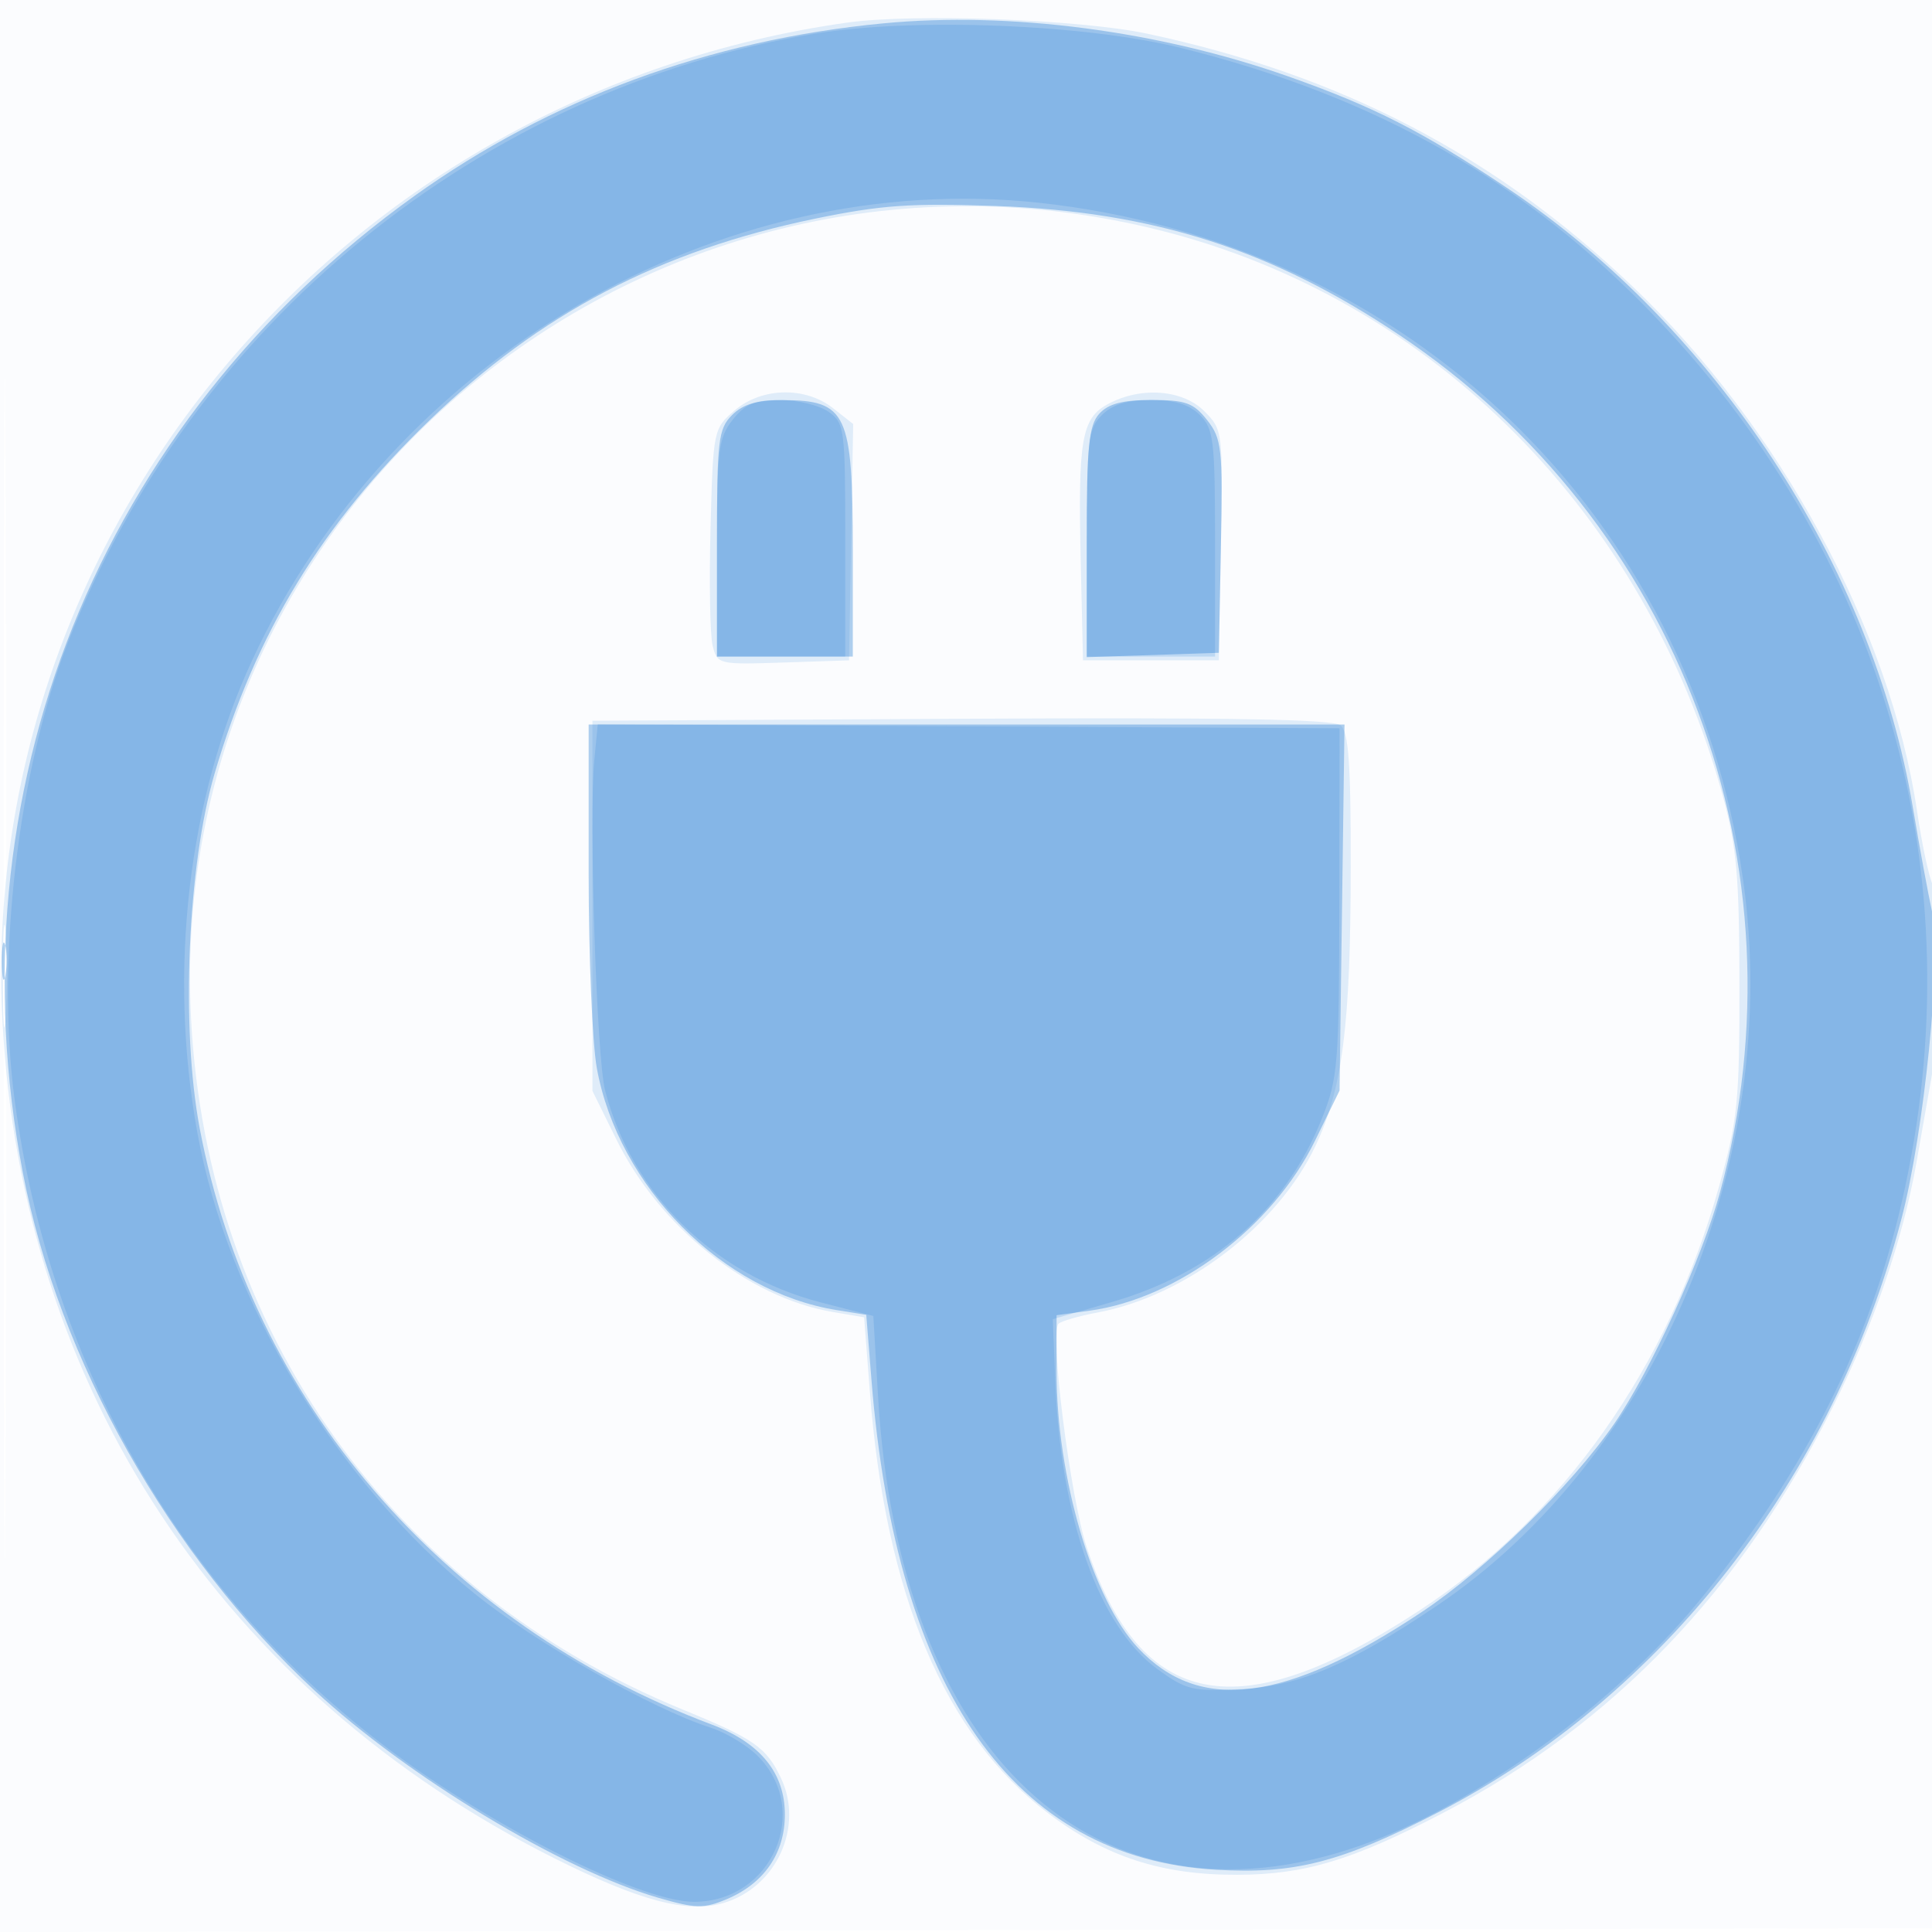
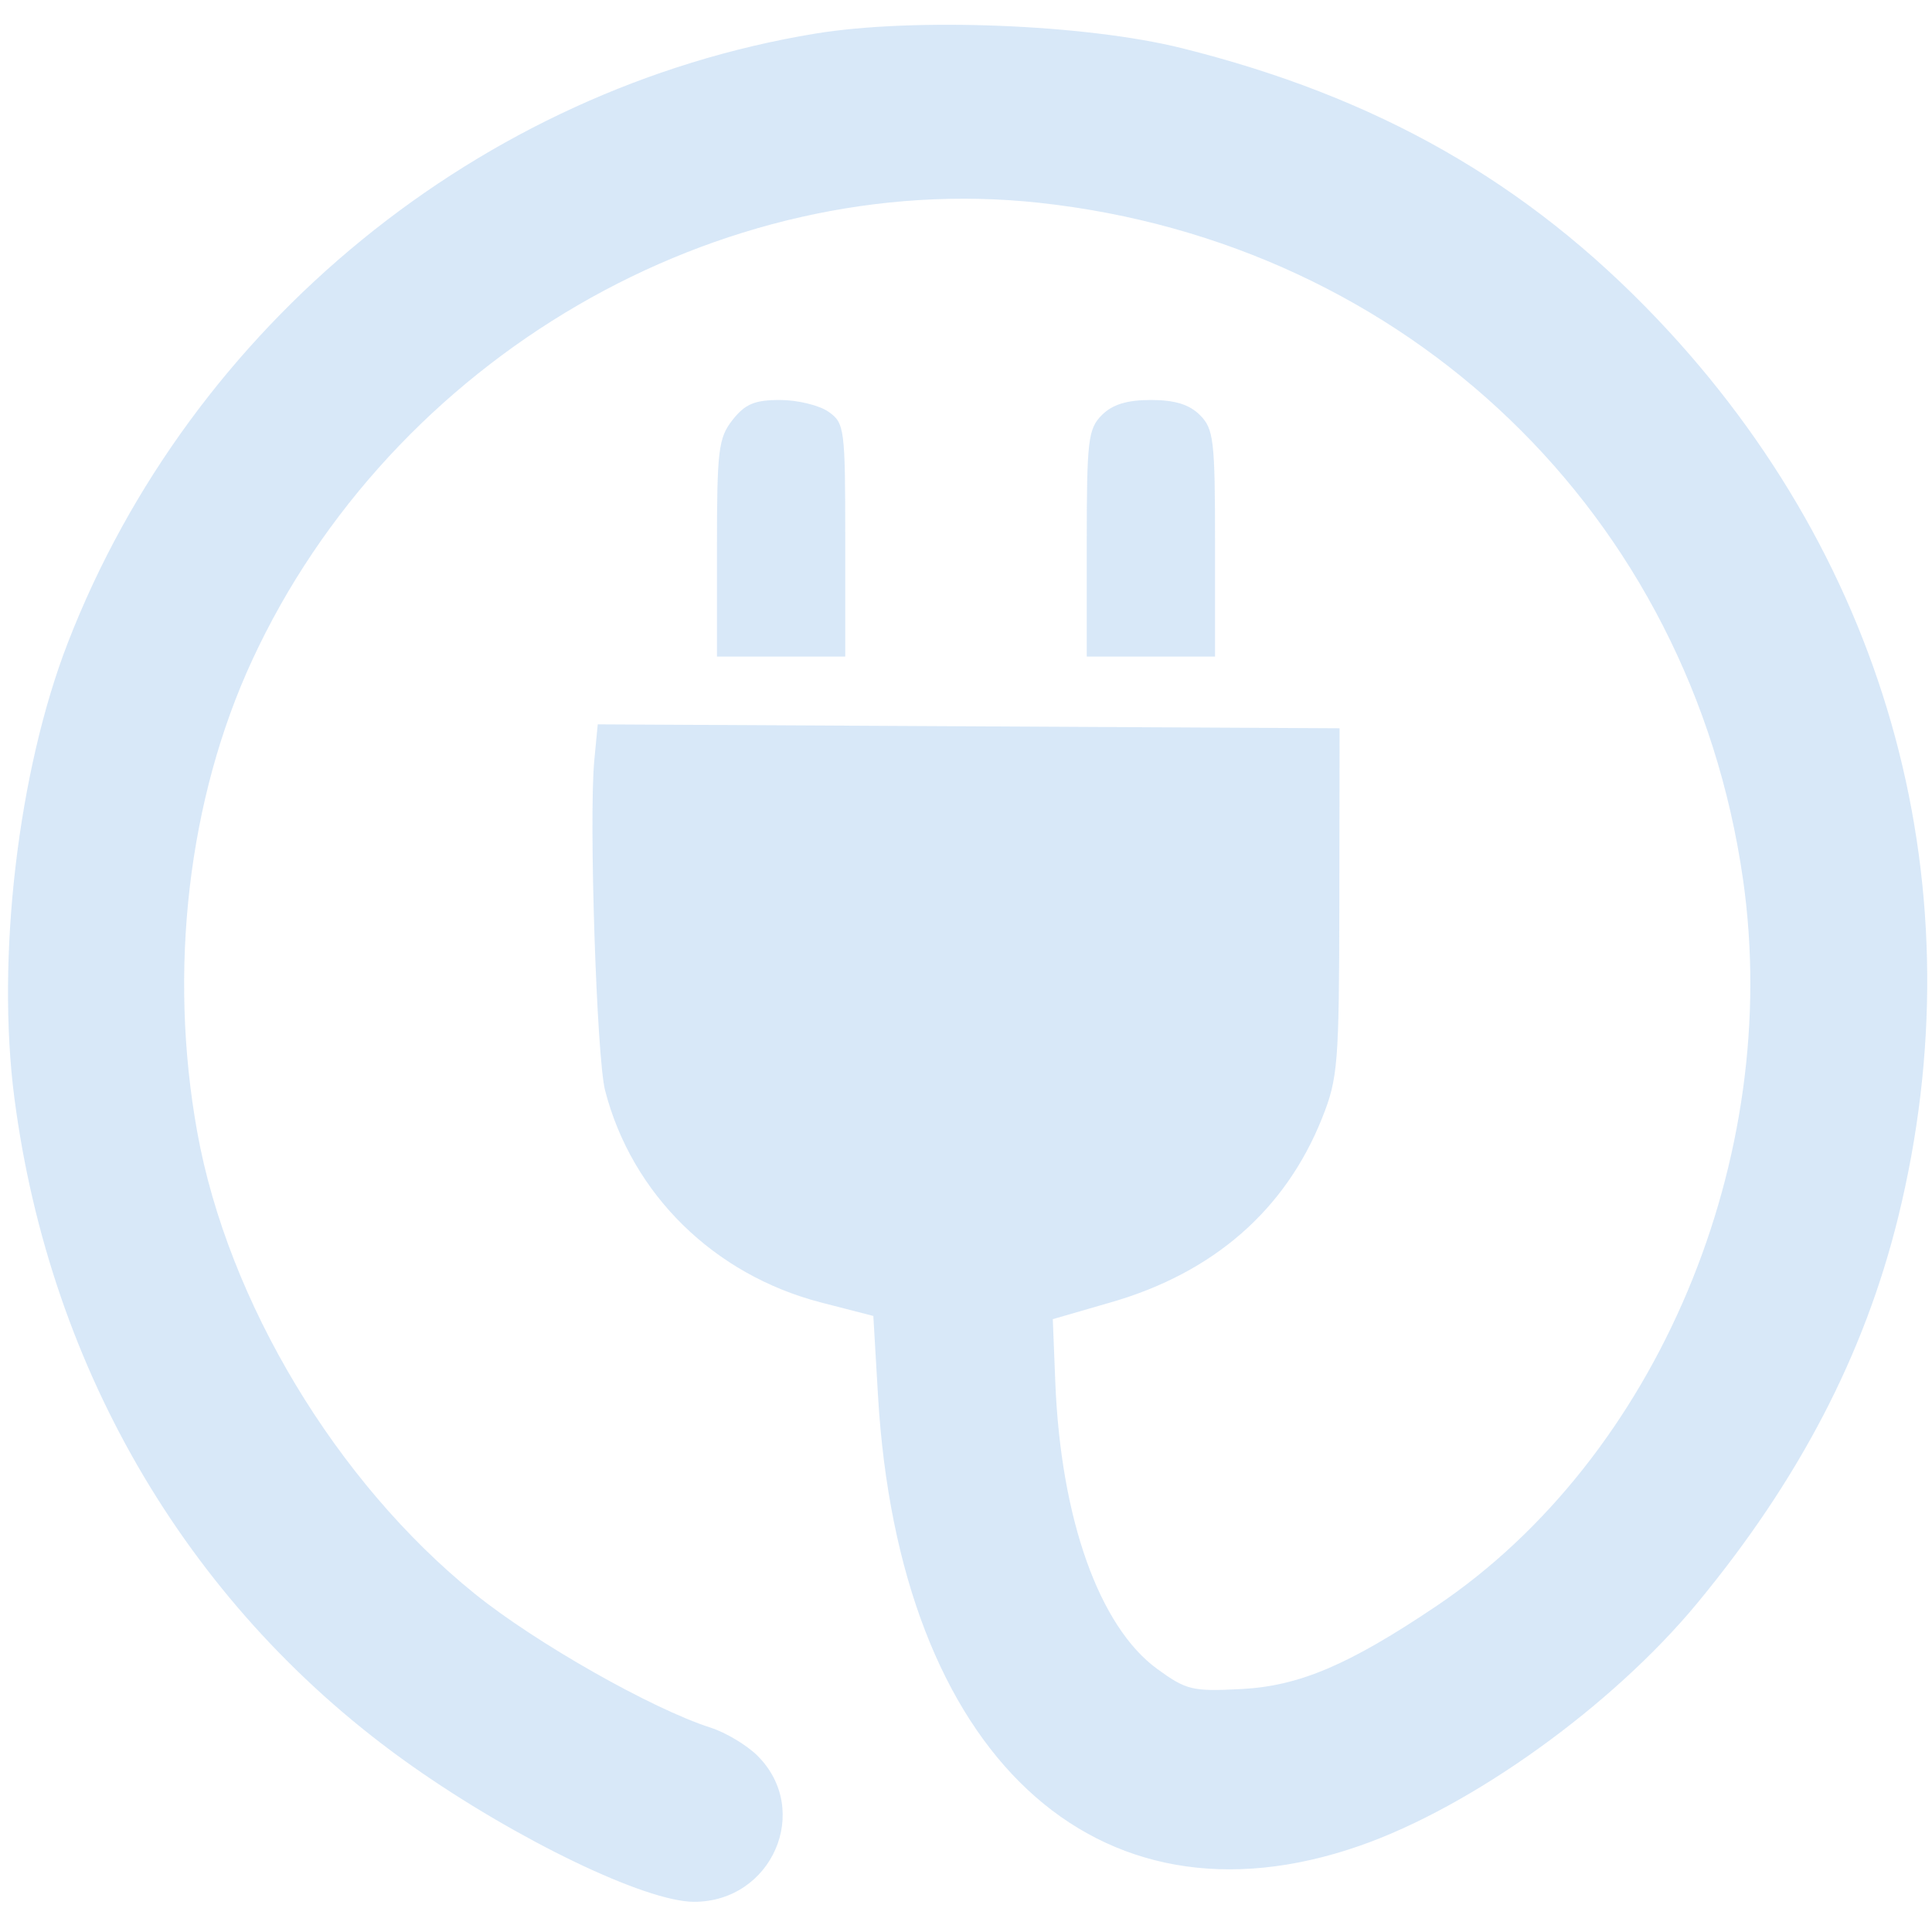
<svg xmlns="http://www.w3.org/2000/svg" width="256" height="256">
-   <path fill="#1976D2" fill-opacity=".016" fill-rule="evenodd" d="M0 128.004v128.004l128.25-.254 128.25-.254.254-127.75L257.008 0H0zm.485.496c0 70.4.119 99.053.265 63.672s.146-92.98 0-128S.485 58.1.485 128.5" />
-   <path fill="#1976D2" fill-opacity=".119" fill-rule="evenodd" d="M112.221 3C45.697 12.383-3.114 70.188.337 135.5c2.561 48.461 29.156 88.72 73.163 110.751 11.281 5.648 17.645 7.322 22.41 5.894 6.974-2.089 10.636-10.086 7.573-16.54-1.933-4.072-3.545-5.198-12.983-9.065-38.52-15.783-63.038-50.214-65.183-91.542C21.738 66.074 86.474 13.502 153.904 30.573c35.966 9.105 64.186 37.532 74.382 74.927 1.838 6.741 2.184 10.675 2.198 25 .015 15.468-.229 17.874-2.697 26.701-6.689 23.916-20.68 43.722-39.693 56.19-23.95 15.706-36.967 13.229-44.102-8.391-2.177-6.599-4.93-28.395-3.737-29.589.359-.358 2.697-1.034 5.196-1.501 11.656-2.177 23.887-11.536 28.86-22.084 3.591-7.615 4.646-15.962 4.669-36.954.016-13.686-.285-17.88-1.344-18.759-.984-.817-14.984-1.06-50.25-.873L78.5 95.5v49.05l3.195 6.475c5.717 11.584 17.415 20.907 28.631 22.816l4.174.71.753 9.776c2.077 26.987 9.894 45.521 23.579 55.905 7.652 5.807 15.096 8.229 25.168 8.189 8.905-.035 15.177-1.923 27.204-8.191 22.555-11.754 39.545-29.486 51.764-54.025 5.285-10.614 9.205-22.109 10.98-32.205l2.098-11.917c1.207-6.851 1.241-22.556.054-24.847-.494-.955-1.43-5.336-2.079-9.736-3.53-23.934-18.153-50.928-37.655-69.507C198.059 20.551 177.654 9.922 152 4.462 143.084 2.564 121.049 1.754 112.221 3M97.306 54.413c-2.769 2.381-2.811 2.585-3.157 15.529-.193 7.213-.068 14.245.279 15.625.619 2.469.771 2.505 9.351 2.222l8.721-.289.275-15.658.275-15.658-2.66-2.092c-3.711-2.919-9.481-2.777-13.084.321m49.488-.864c-3.491 1.895-3.965 4.662-3.592 20.951l.298 13h18l.276-15.269c.273-15.092.247-15.298-2.204-17.75-2.885-2.885-8.434-3.29-12.778-.932M.374 129.5c.002 6.05.167 8.396.366 5.213.199-3.182.197-8.132-.004-11-.201-2.867-.364-.263-.362 5.787" />
-   <path fill="#1976D2" fill-opacity=".34" fill-rule="evenodd" d="M117.009 3.097c-22.968 2.19-44.164 10.001-62.133 22.894C13.002 56.039-6.623 105.02 3.027 155.399c4.734 24.718 19.435 50.805 38.659 68.604 12.379 11.46 32.748 23.742 45.548 27.463 4.93 1.433 6.014 1.457 9.017.203 4.982-2.082 7.749-6.09 7.749-11.227 0-5.52-3.246-9.511-9.713-11.94-35.63-13.384-61.034-42.979-67.828-79.017-2.512-13.321-1.609-34.775 1.977-46.985 5.493-18.703 14.22-33.063 28.4-46.732 14.825-14.292 30.621-22.556 51.241-26.809 8.683-1.791 12.677-2.069 23.923-1.663 20.828.751 36.463 5.75 53.389 17.072 37.194 24.879 54.226 70.395 42.52 113.632-2.332 8.616-9.207 23.667-13.978 30.601-5.649 8.211-16.983 19.307-25.527 24.992-18.04 12.003-29.465 13.455-37.597 4.78-6.054-6.458-10.807-22.596-10.807-36.695v-7.406l4.396-.603c11.677-1.6 24.26-11.092 29.848-22.514l3.256-6.655.328-24.25.328-24.25H78v19.816c0 10.899.489 22.487 1.087 25.75 2.882 15.734 16.662 29.611 31.807 32.033l3.888.622.692 8.639c3.301 41.183 18.84 63.304 45.581 64.888 10.455.62 16.633-.968 29.426-7.561 29.836-15.376 52.451-44.323 61.473-78.687 2.997-11.414 5.359-34.781 4.094-40.5-.548-2.475-1.71-8.775-2.584-14-5.333-31.908-26.084-63.578-53.809-82.123-11.136-7.449-17.635-10.76-28.967-14.756-17.134-6.044-36.876-8.627-53.679-7.024M97 55c-1.822 1.822-2 3.333-2 17v15h18V72.934c0-18.195-.788-19.891-9.25-19.919-3.431-.011-5.305.54-6.75 1.985m48.655-.171C144.268 56.362 144 59.118 144 71.868v15.21l8.75-.289 8.75-.289.276-14.082c.256-13.02.119-14.282-1.822-16.75-1.8-2.288-2.85-2.668-7.372-2.668-3.837 0-5.722.498-6.927 1.829M.252 127.5c.011 2.2.216 2.982.455 1.738s.23-3.044-.02-4-.446.062-.435 2.262" />
  <path fill="#1976D2" fill-opacity=".171" fill-rule="evenodd" d="M108 4.458C63.664 11.765 25.317 43.03 8.979 85.192c-6.59 17.005-9.492 41.761-7.071 60.308 4.755 36.419 23.538 67.974 52.679 88.499C68.468 243.776 85.546 252 91.966 252c10.341 0 15.626-12.135 8.422-19.339-1.41-1.41-4.212-3.092-6.226-3.737-7.795-2.498-23.182-11.23-31.234-17.726C44.575 196.393 30.193 172.471 26.135 150c-3.861-21.385-1.218-44.129 7.262-62.482 18.516-40.077 61.854-65.265 104.341-60.643 48.8 5.309 86.295 41.359 93.218 89.625 5.302 36.965-11.423 76.65-40.577 96.278-11.612 7.818-18.202 10.627-25.879 11.029-6.494.341-7.301.148-11.157-2.659-7.701-5.606-12.788-19.915-13.51-38l-.333-8.352 7.783-2.254c13.546-3.925 23.053-12.235 27.9-24.389 2.106-5.281 2.257-7.167 2.286-28.653l.031-23-49.149-.259-49.148-.26-.456 4.76c-.731 7.632.306 39.386 1.429 43.742 3.546 13.759 14.445 24.453 28.65 28.112l6.894 1.776.619 10.564c2.786 47.511 28.79 71.827 63.796 59.653 14.906-5.184 33.506-18.548 44.752-32.154 13.502-16.334 22.154-32.954 26.633-51.157 10.63-43.2-.994-86.503-31.953-119.036-17.227-18.103-37.106-29.42-62.996-35.866-12.738-3.171-35.508-4.07-48.571-1.917M97.073 55.635c-1.879 2.388-2.073 3.981-2.073 17V87h17V71.557c0-14.825-.089-15.506-2.223-17-1.222-.856-4.114-1.557-6.427-1.557-3.351 0-4.625.535-6.277 2.635M146 55c-1.822 1.822-2 3.333-2 17v15h17V72c0-13.667-.178-15.178-2-17-1.407-1.407-3.333-2-6.5-2s-5.093.593-6.5 2" />
</svg>